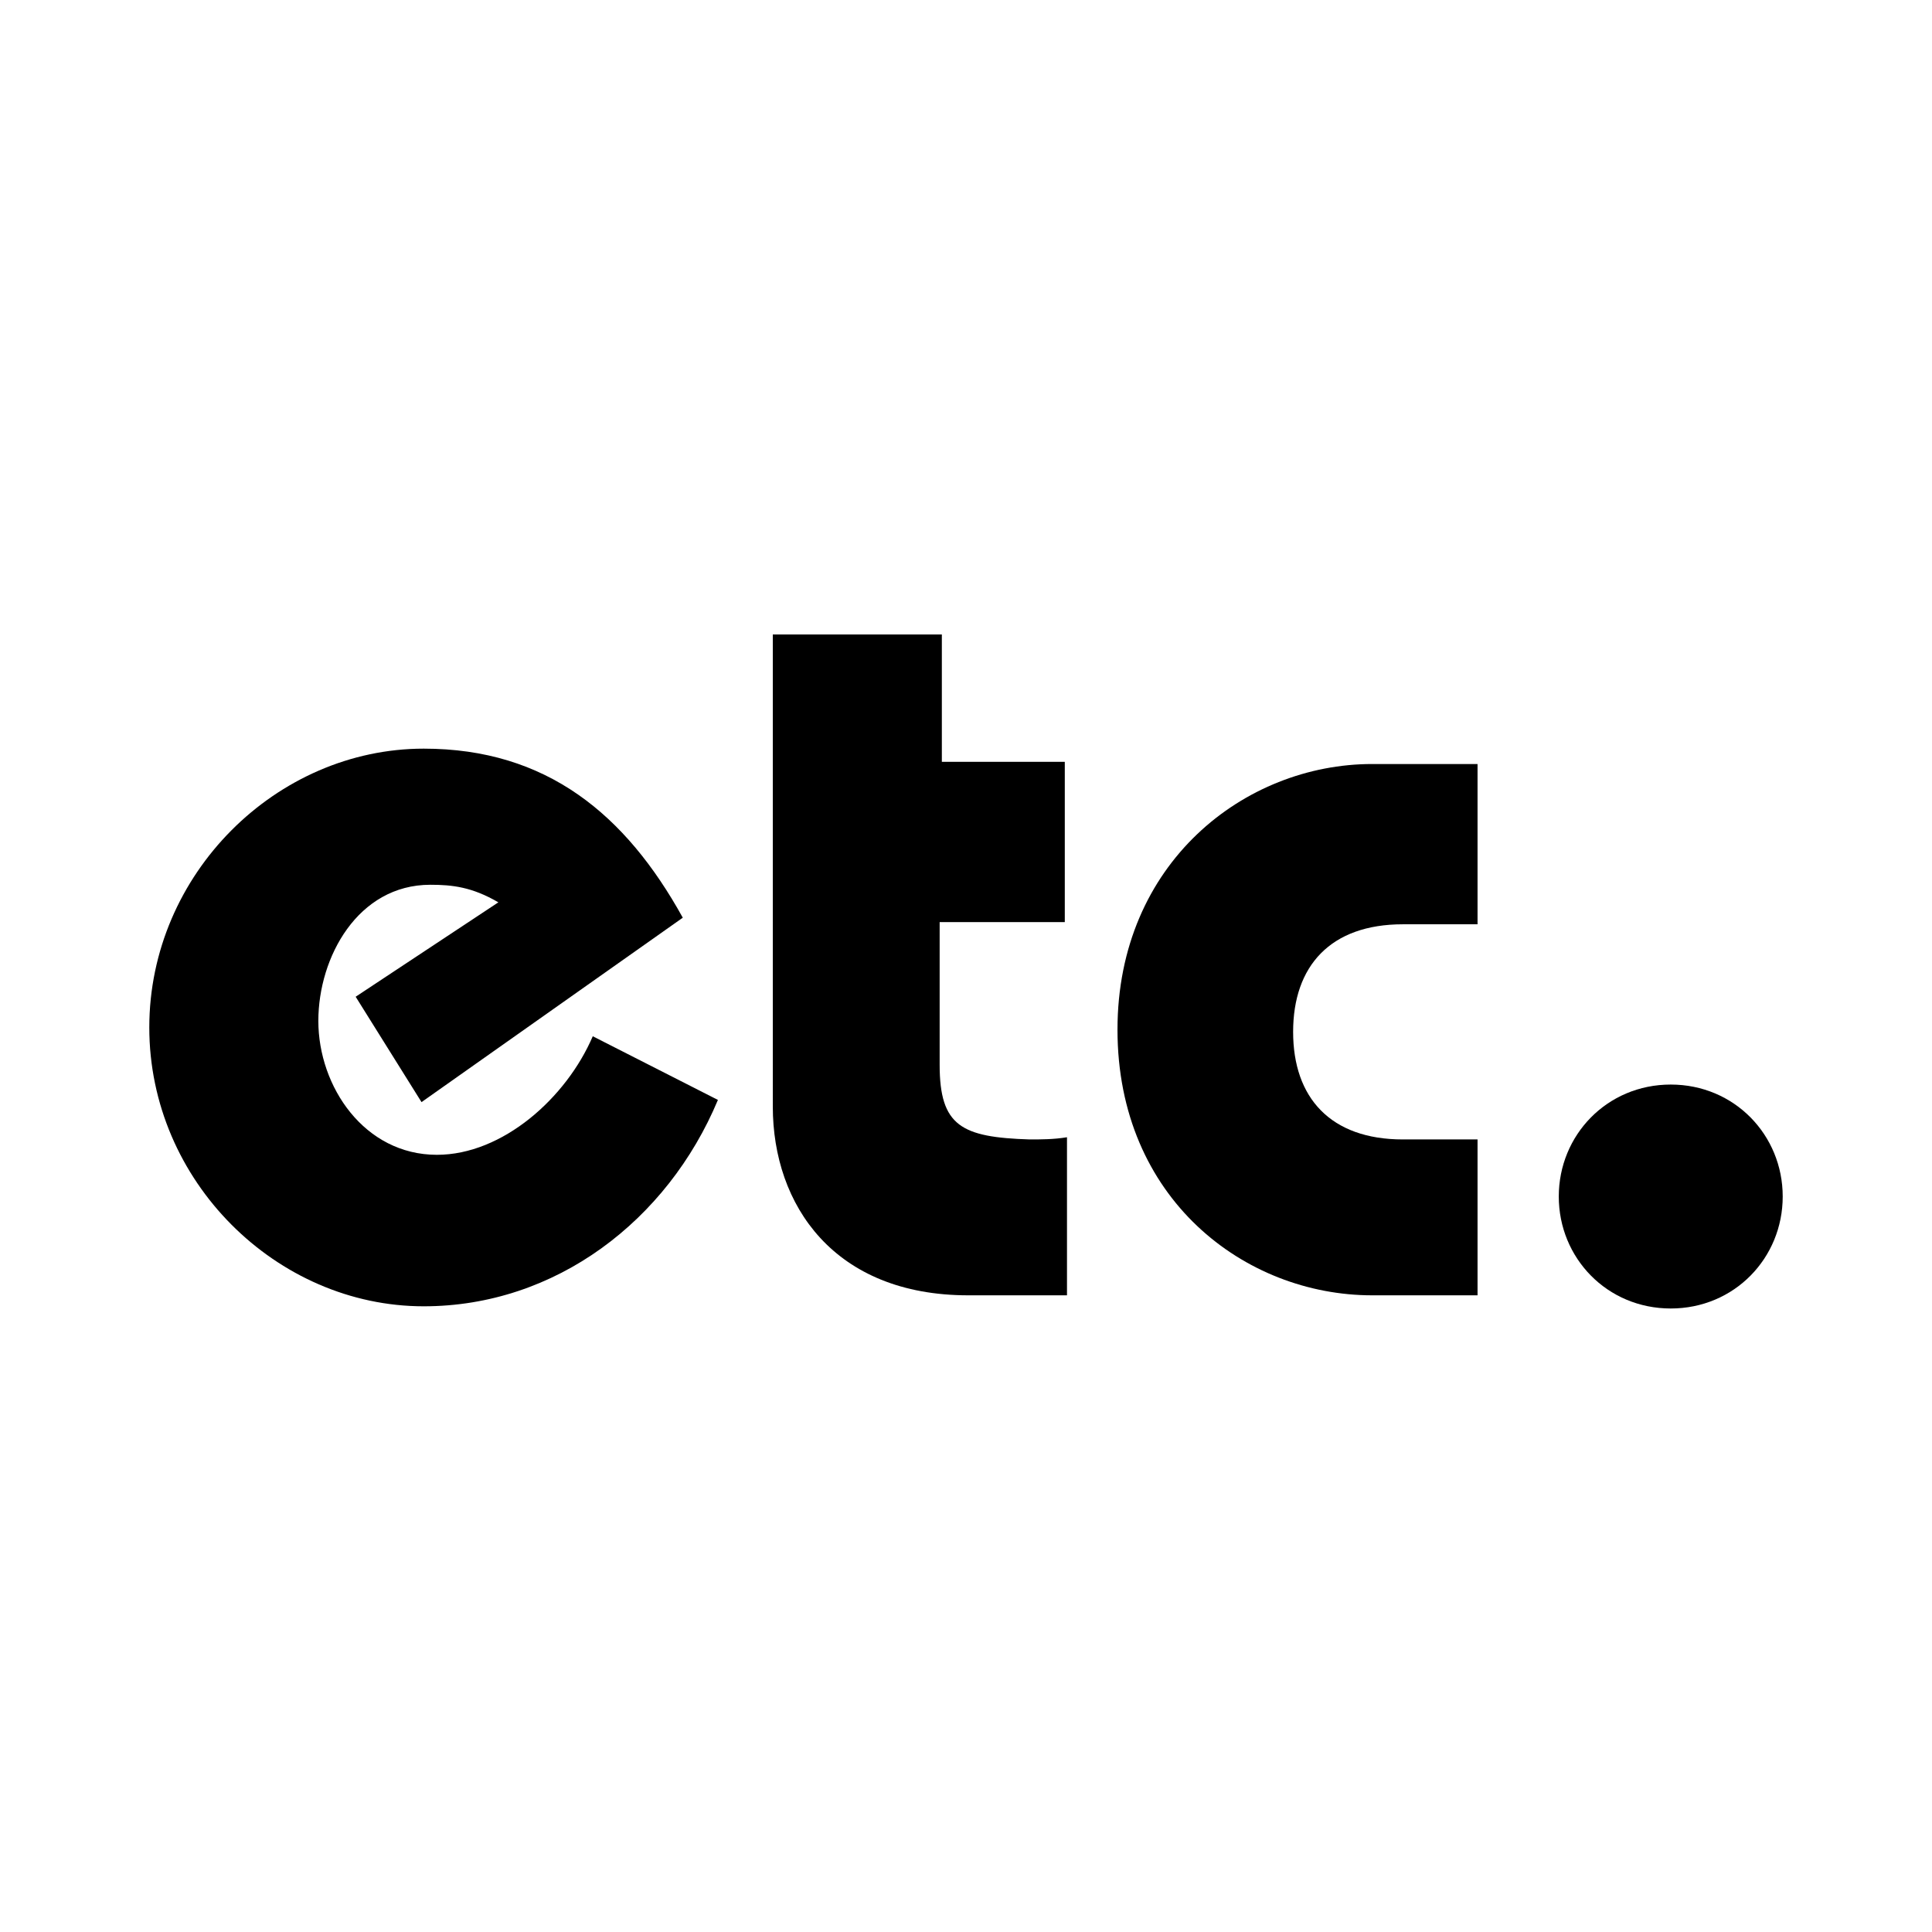
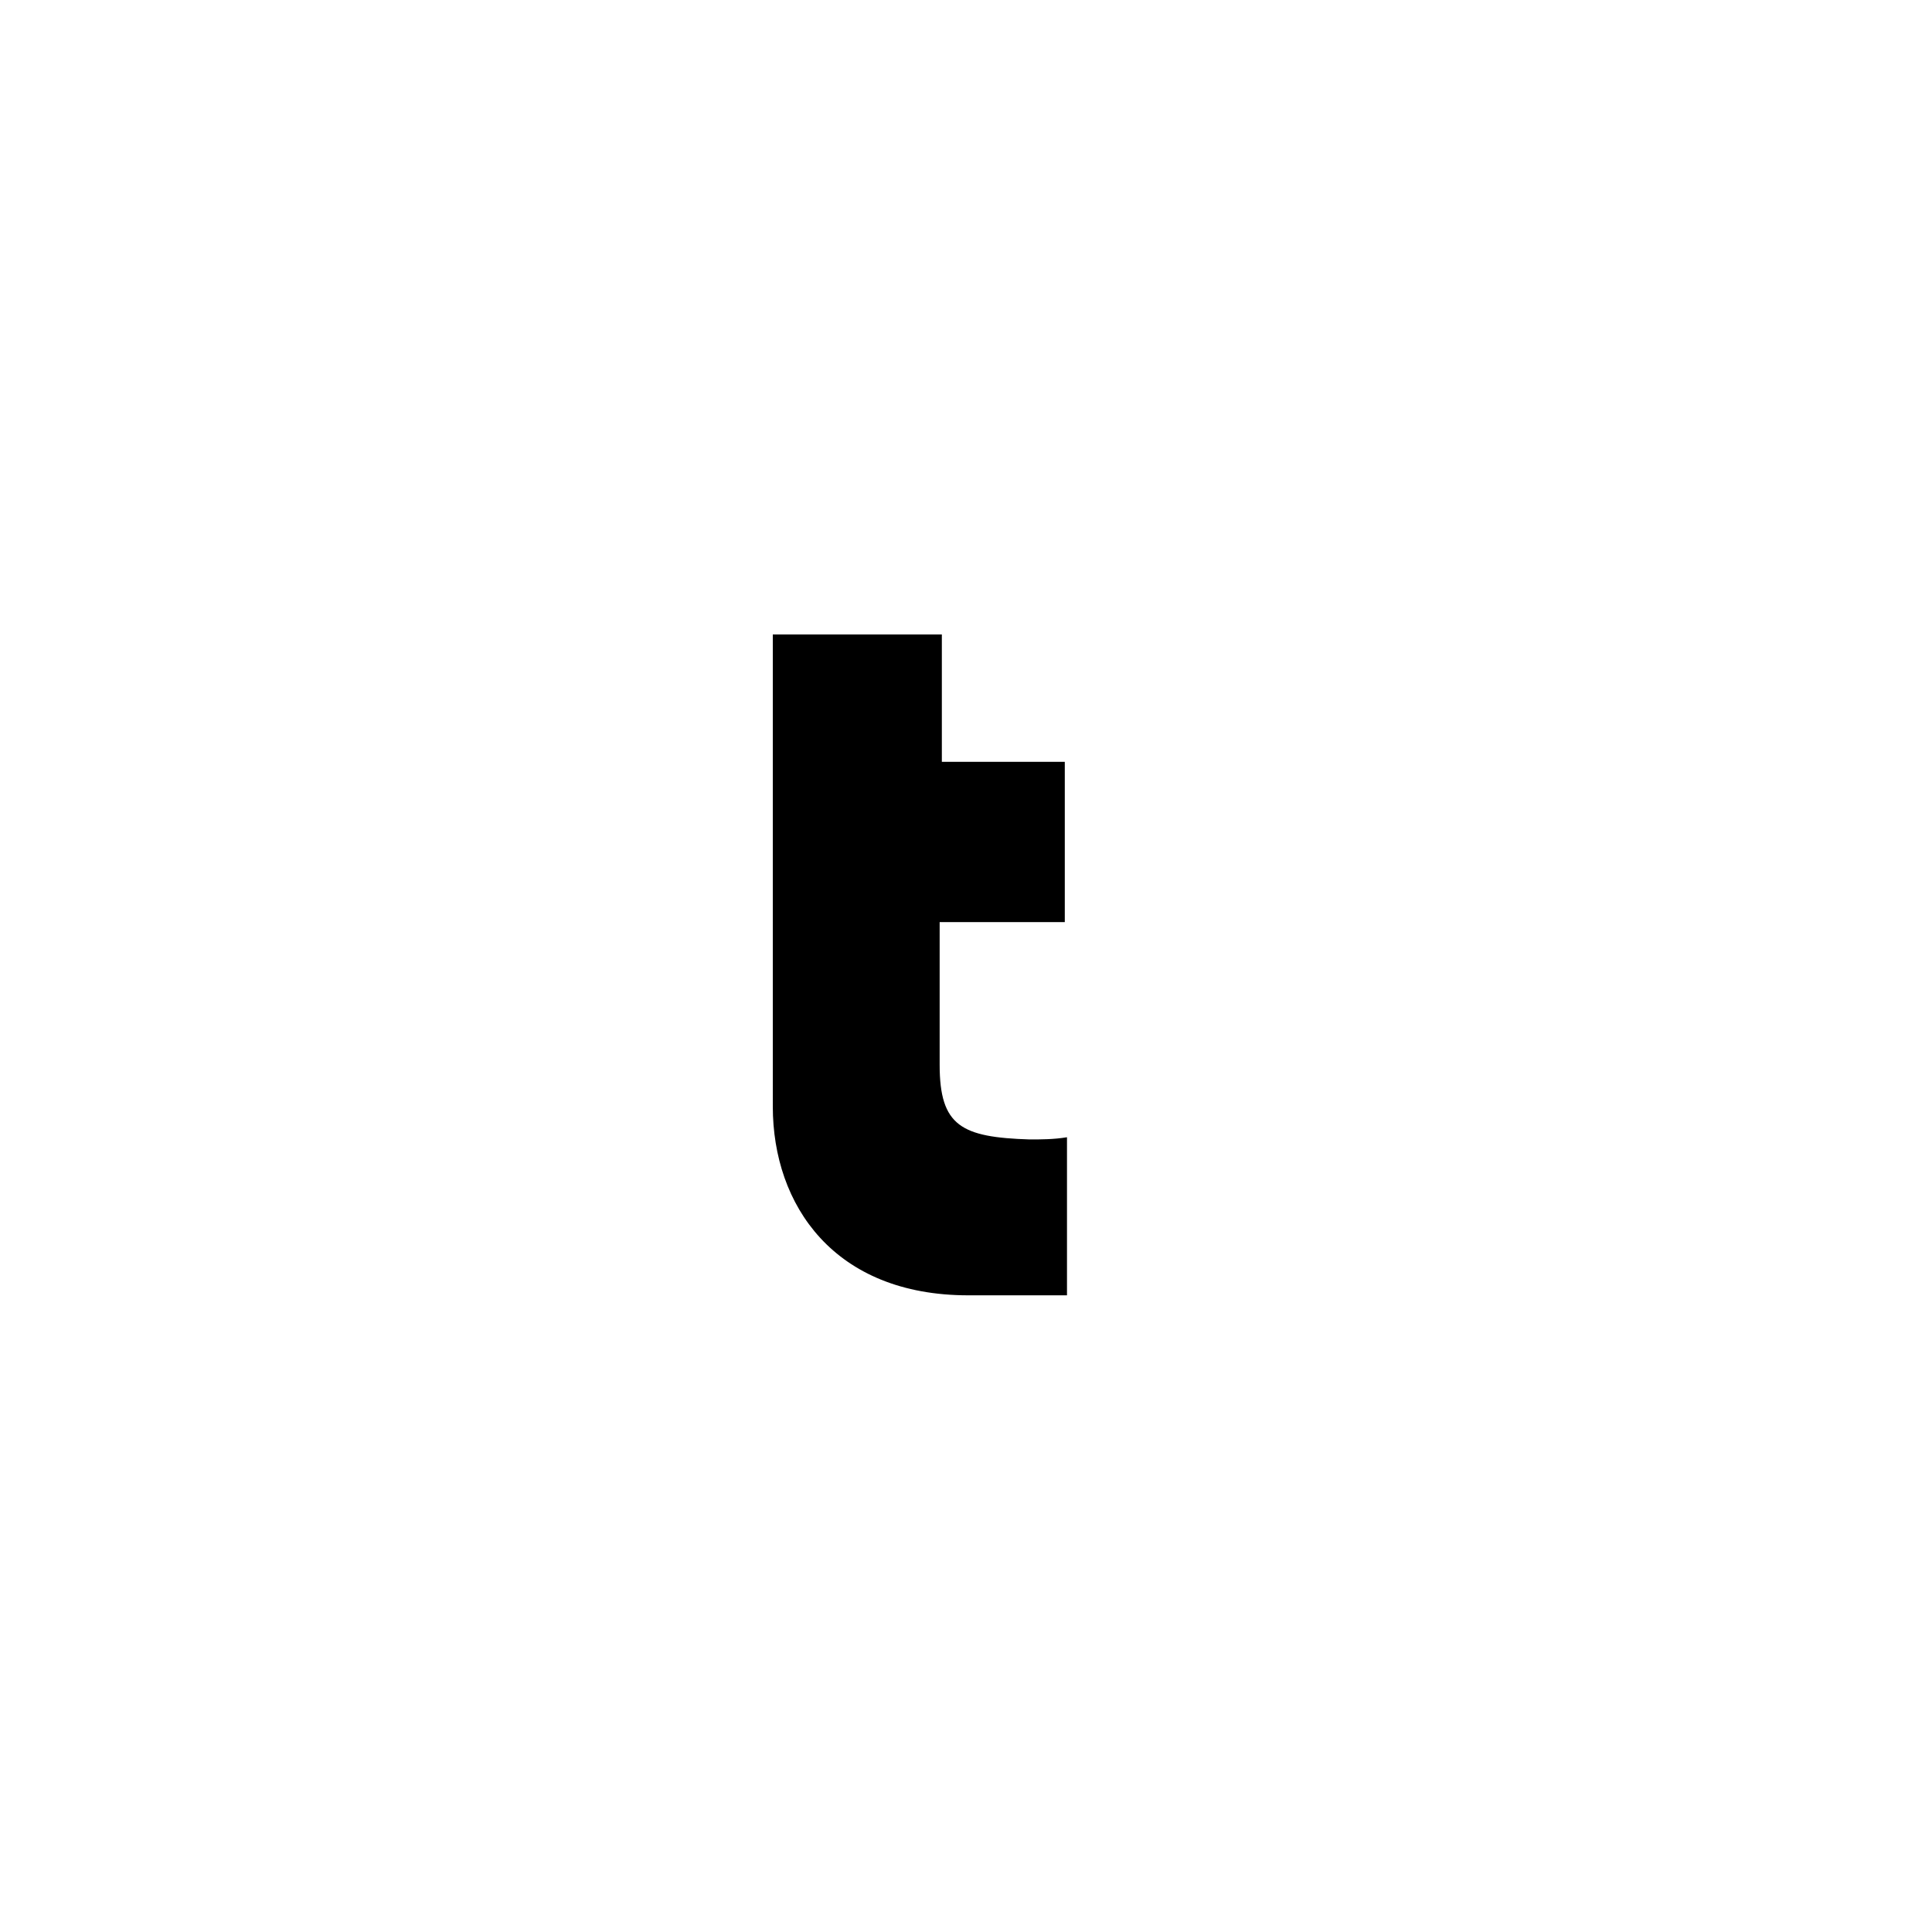
<svg xmlns="http://www.w3.org/2000/svg" version="1.1" id="レイヤー_1" x="0px" y="0px" viewBox="0 0 88 88" style="enable-background:new 0 0 88 88;" xml:space="preserve">
  <g>
-     <path d="M19.2,50.2l-3-4.8l6.5-4.3c-1.2-0.7-2.1-0.8-3.1-0.8c-3.3,0-5.1,3.3-5.1,6.2c0,3,2.1,6.1,5.4,6.1c3,0,5.9-2.6,7.1-5.4   l5.7,2.9c-2.3,5.5-7.4,9.4-13.4,9.4c-6.7,0-12.5-5.7-12.5-12.7s5.8-12.7,12.5-12.7c5.6,0,9.2,3,11.8,7.7L19.2,50.2z" />
    <path d="M48.5,34.7v7.3h-5.7v6.5c0,2.8,1,3.3,4.1,3.4c0.5,0,1.1,0,1.7-0.1V59h-4.5c-6.1,0-8.9-4.1-8.9-8.6V28.9h7.7v5.8H48.5z" />
-     <path d="M67.3,42.1h-3.4c-3.3,0-5,1.9-5,4.9c0,3,1.7,4.9,5,4.9h3.4V59h-4.8c-5.8,0-11.6-4.4-11.6-12.1c0-7.6,5.8-12.1,11.6-12.1   h4.8V42.1z" />
-     <path d="M71,54.5c0-2.8,2.2-5.1,5.1-5.1s5.1,2.3,5.1,5.1s-2.2,5.1-5.1,5.1S71,57.3,71,54.5z" />
  </g>
</svg>